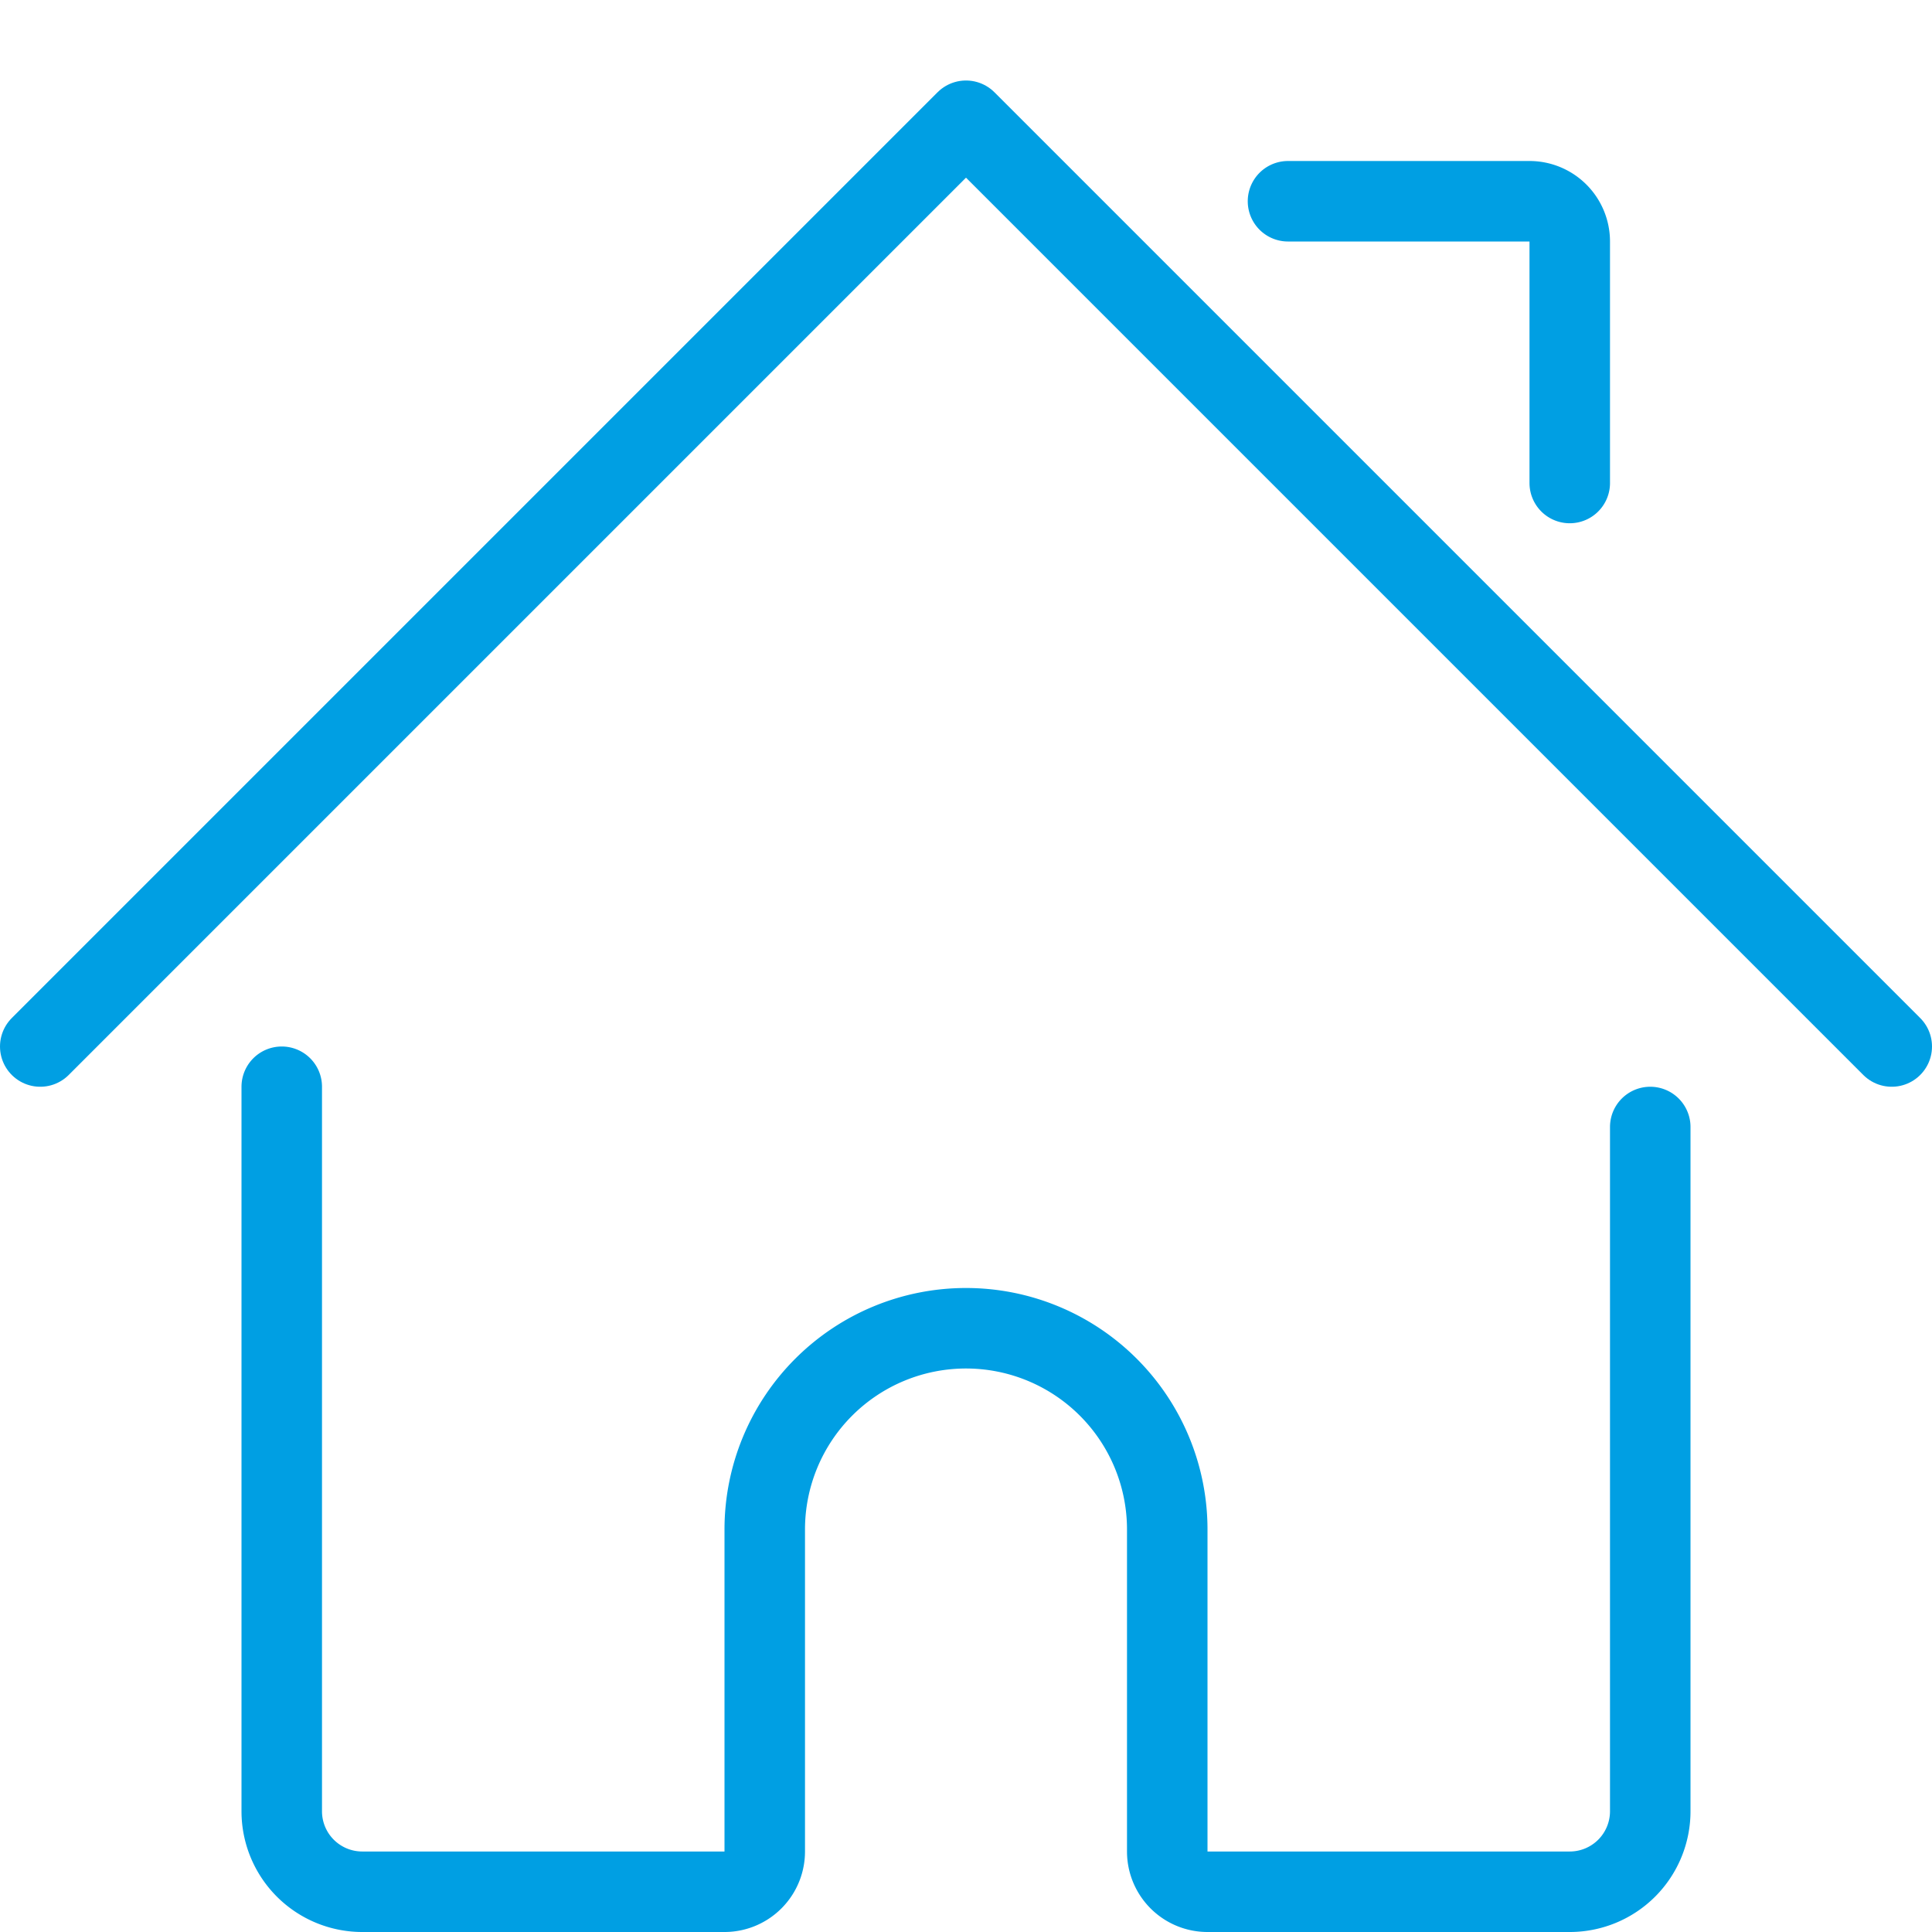
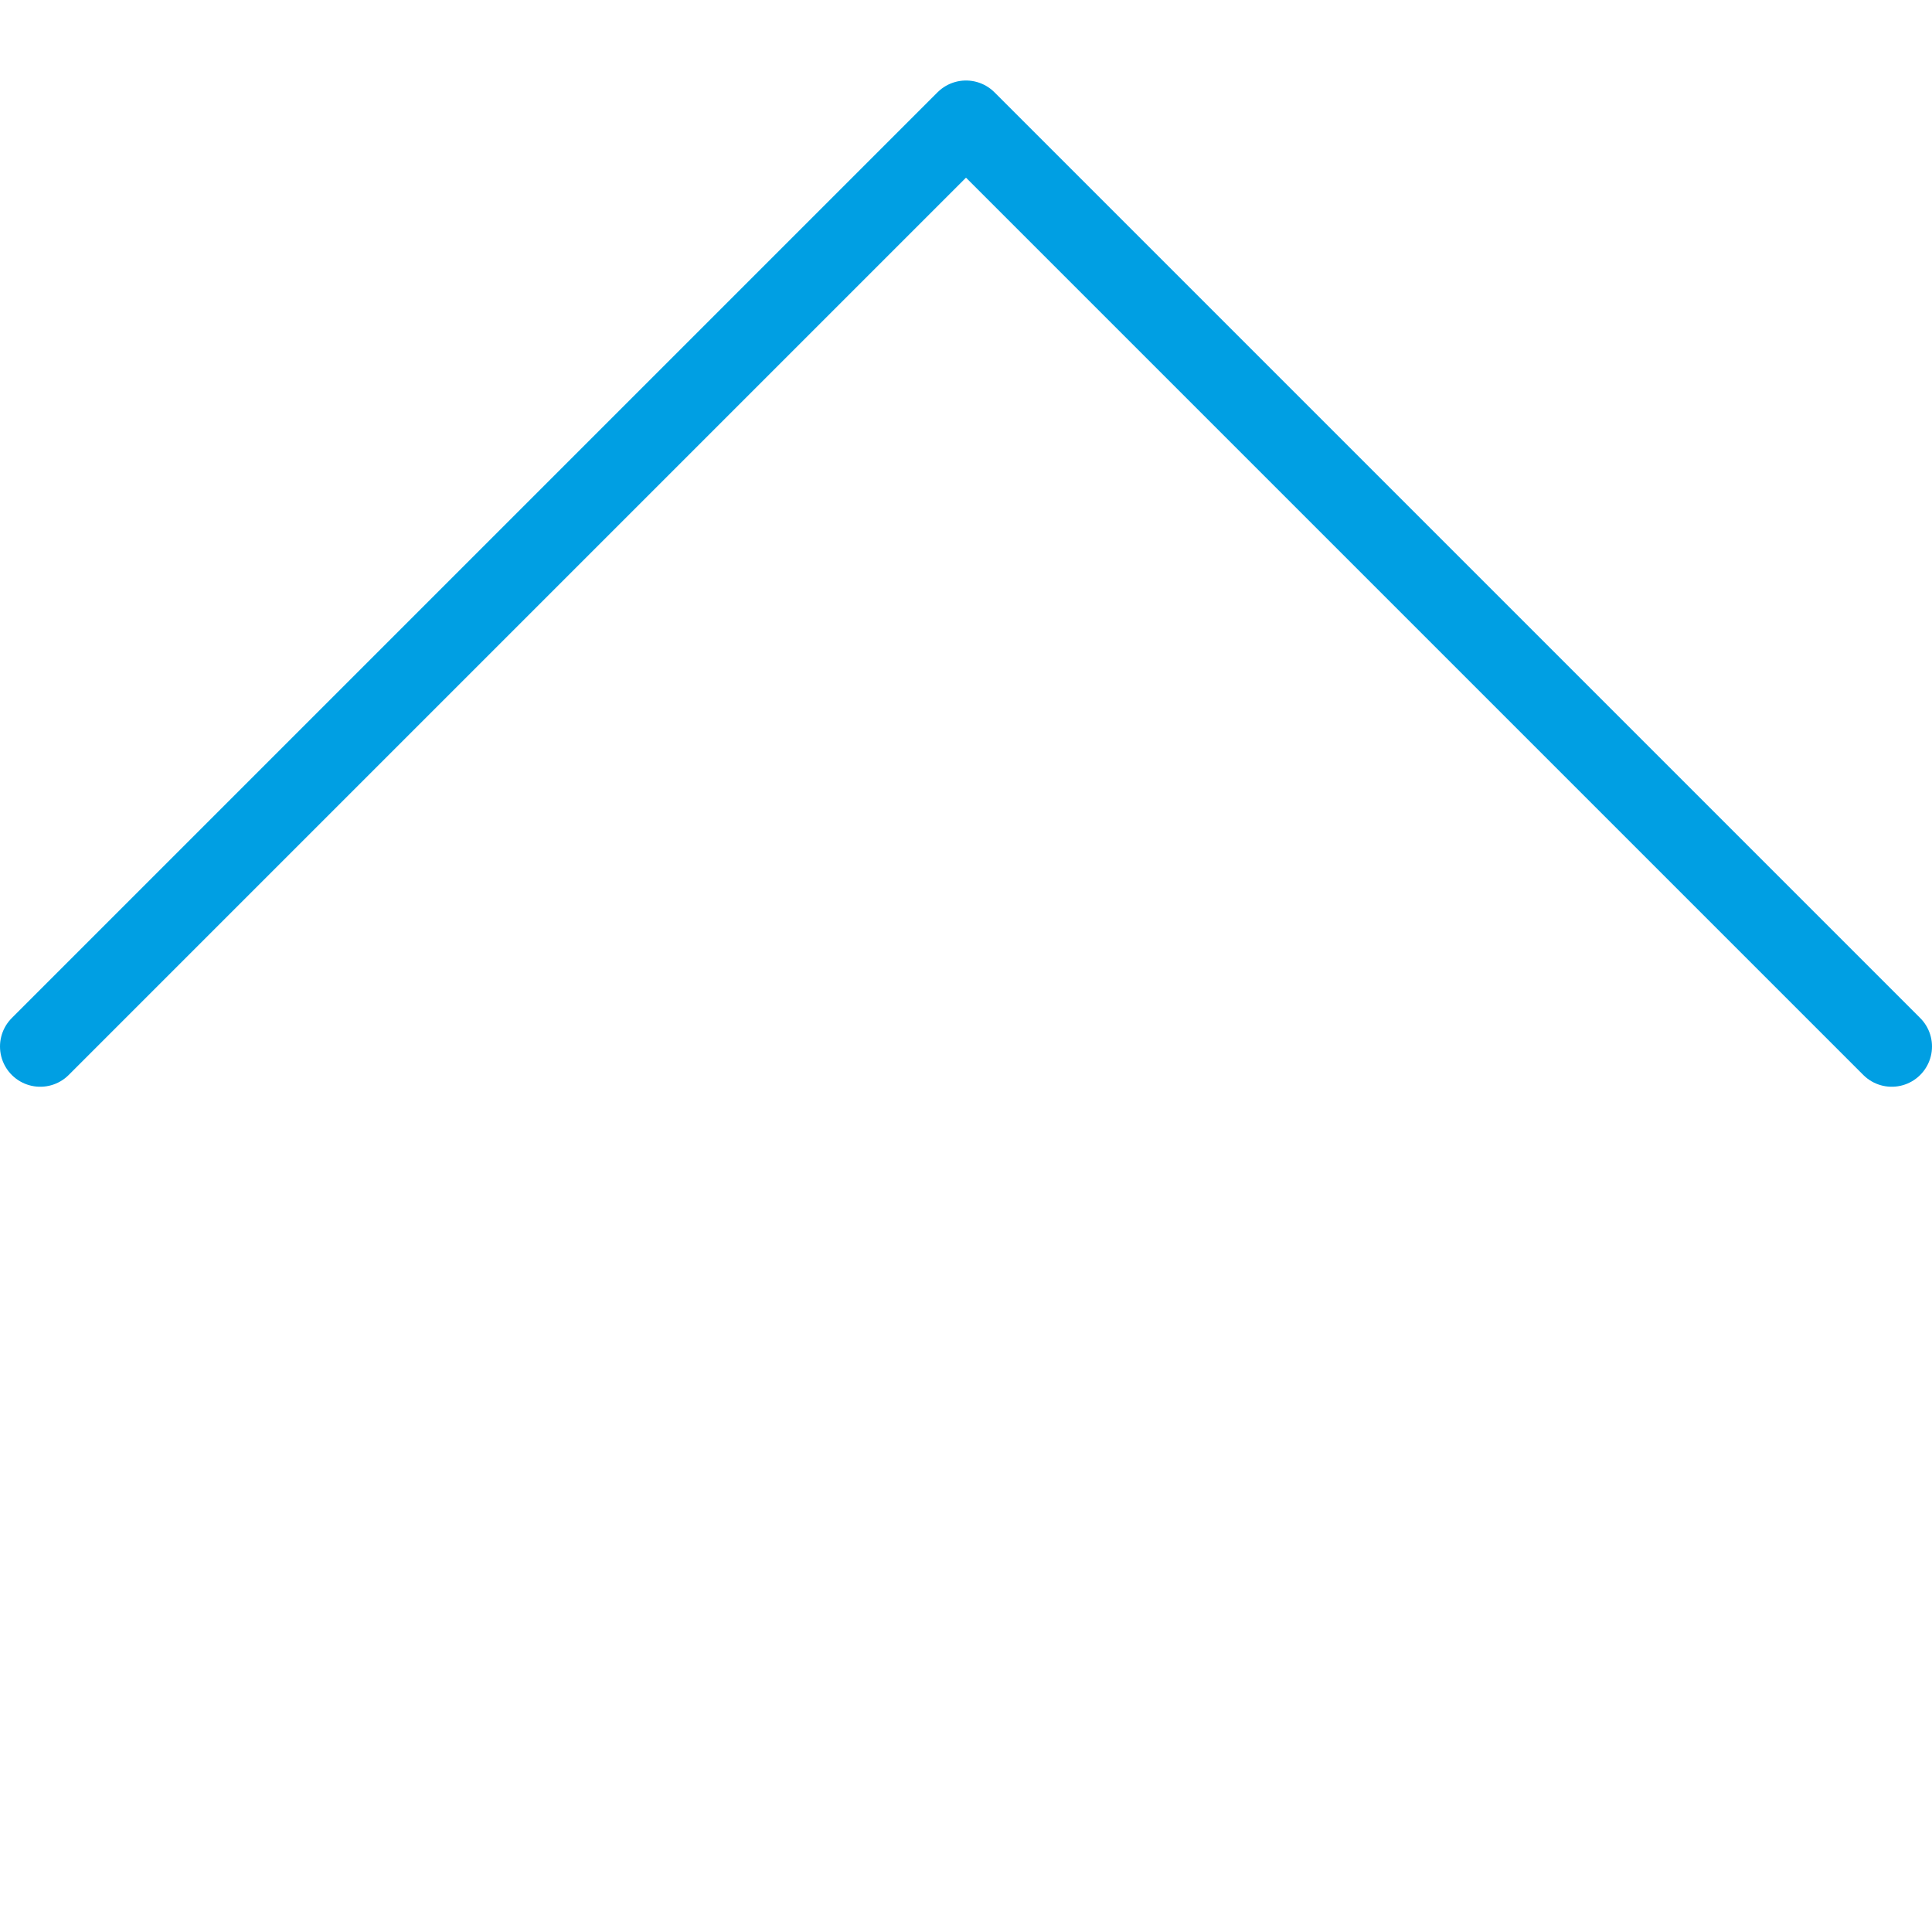
<svg xmlns="http://www.w3.org/2000/svg" viewBox="0 0 24 24" height="40" width="40">
  <defs />
  <title>house-chimney-2</title>
-   <path d="M3.5,13.5v9a1,1,0,0,0,1,1H9a.5.5,0,0,0,.5-.5V19a2.5,2.5,0,0,1,5,0v4a.5.5,0,0,0,.5.5h4.5a1,1,0,0,0,1-1V14" fill="none" stroke="#009fe3" stroke-linecap="round" stroke-linejoin="round" />
  <polyline points="0.5 13 12 1.5 23.5 13" fill="none" stroke="#009fe3" stroke-linecap="round" stroke-linejoin="round" />
-   <path d="M16,2.5h3a.5.5,0,0,1,.5.5V6" fill="none" stroke="#009fe3" stroke-linecap="round" stroke-linejoin="round" />
</svg>